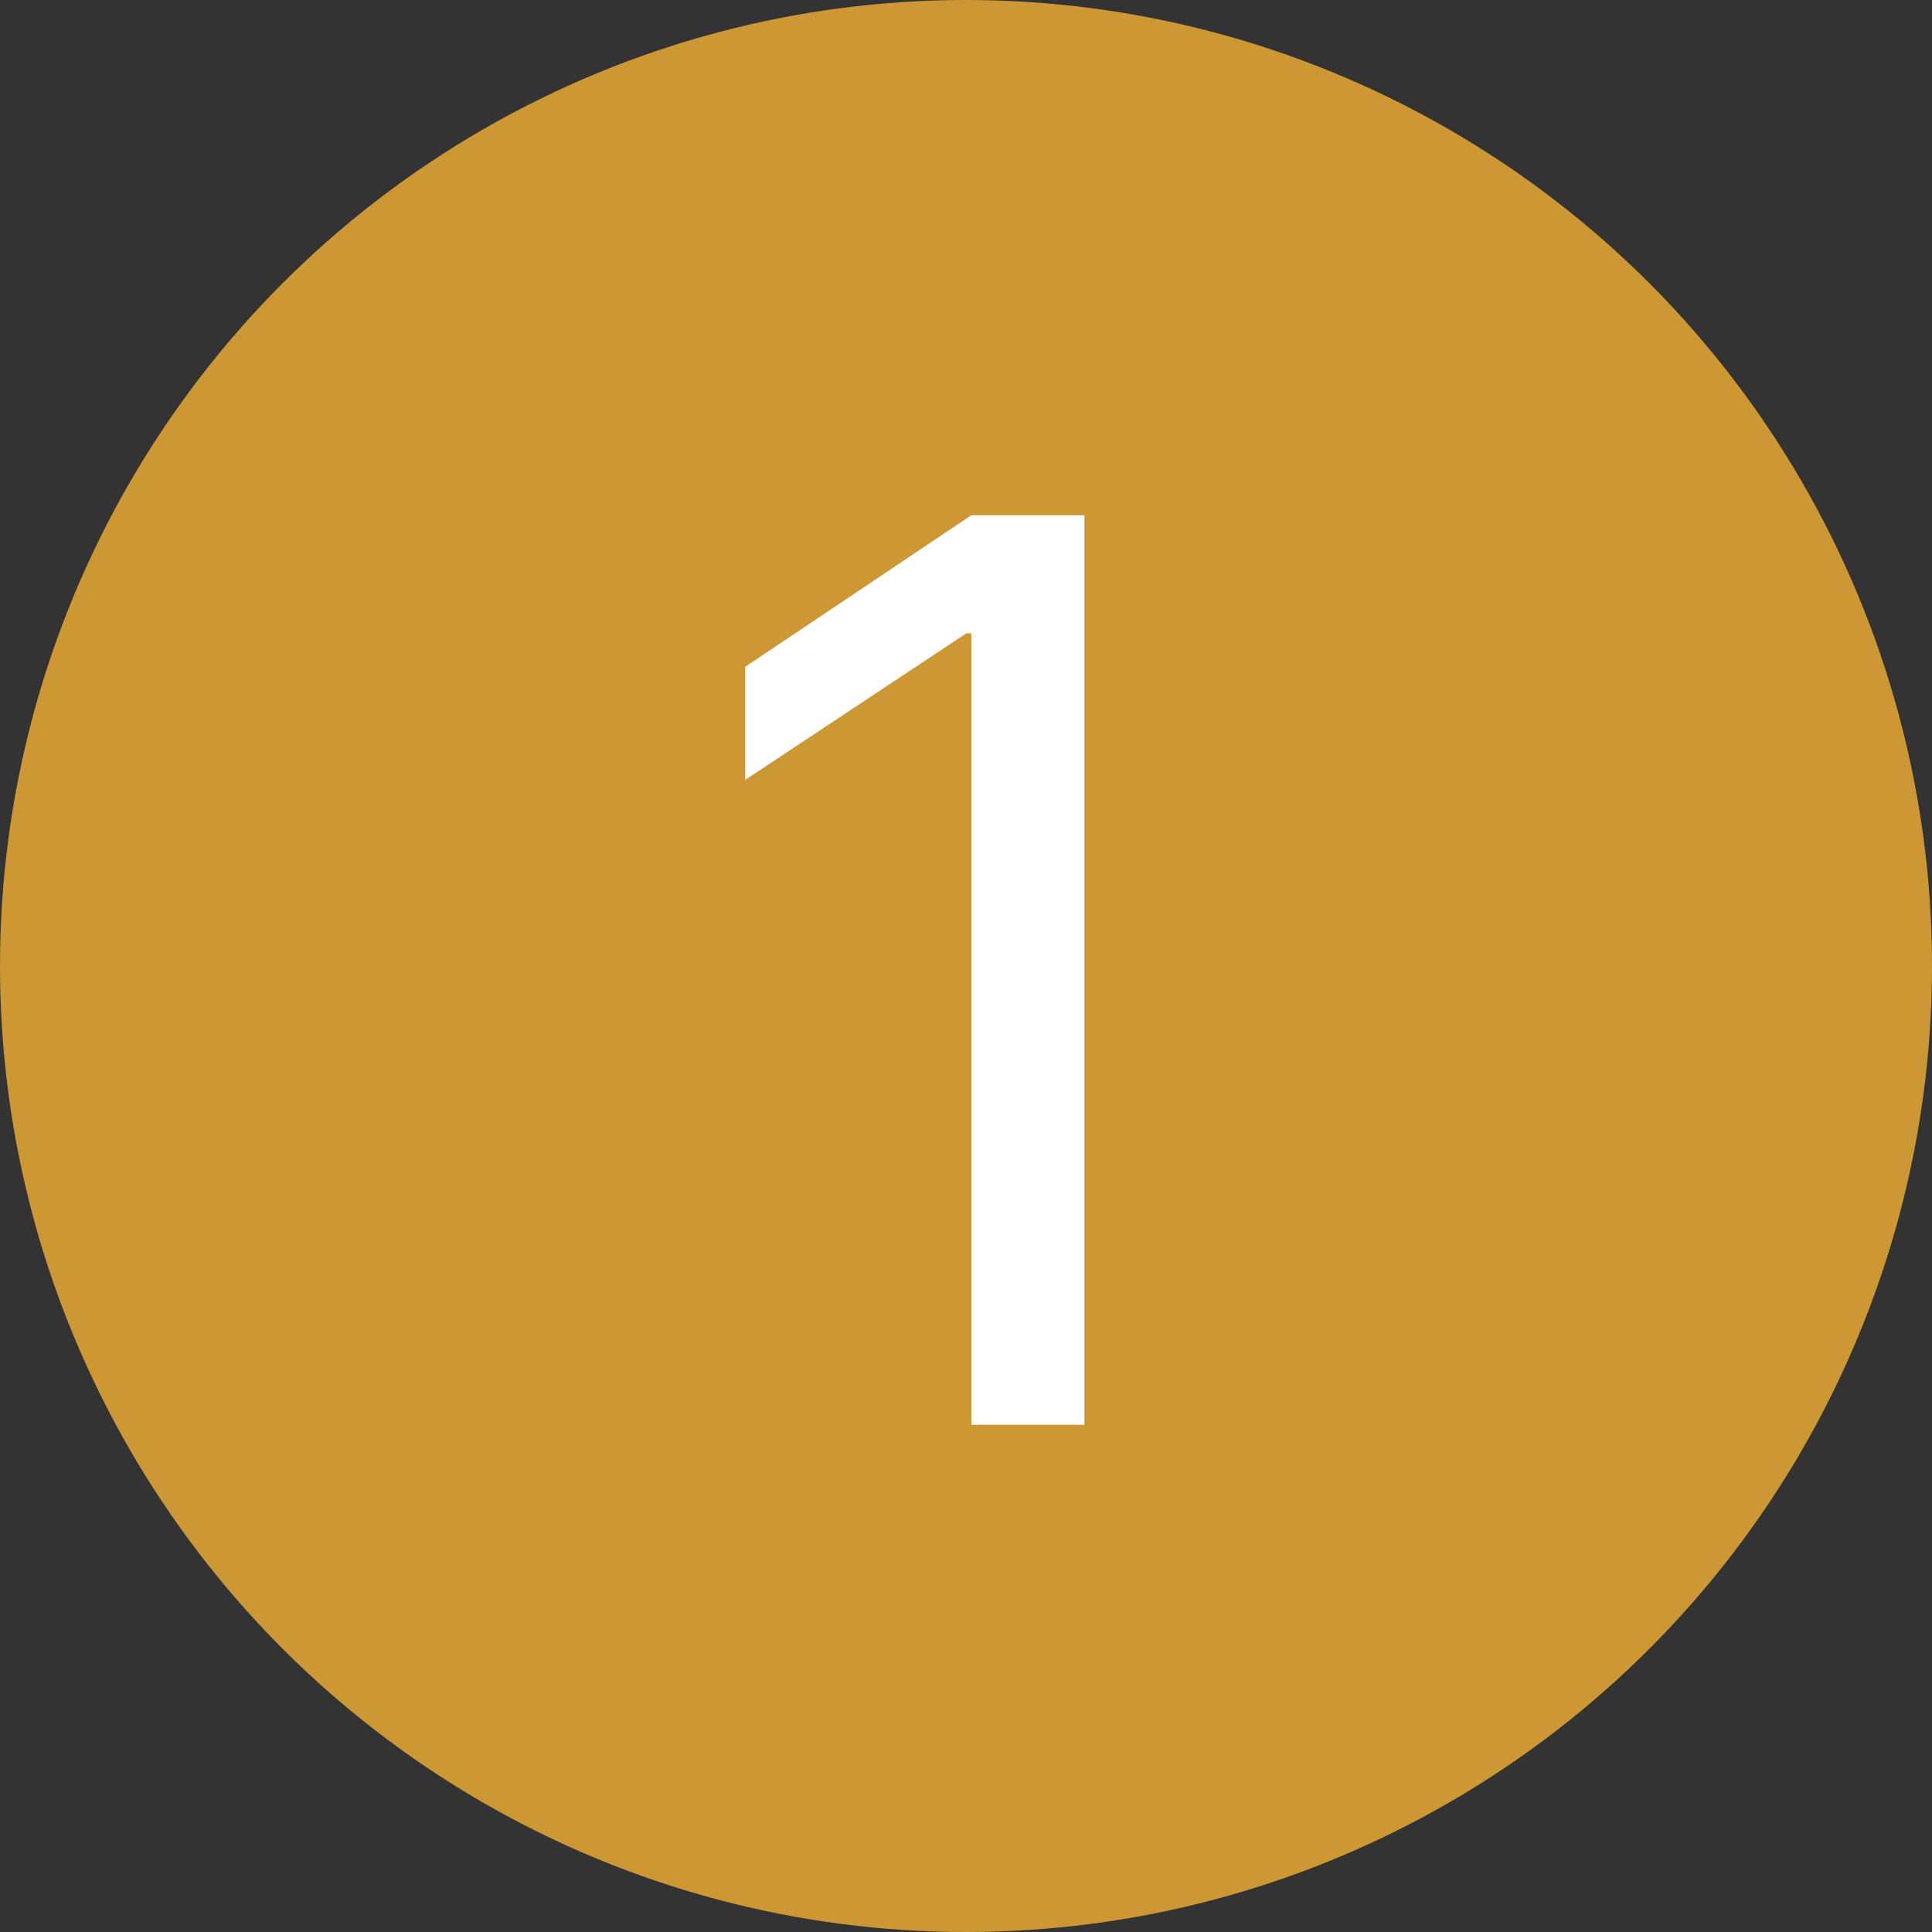
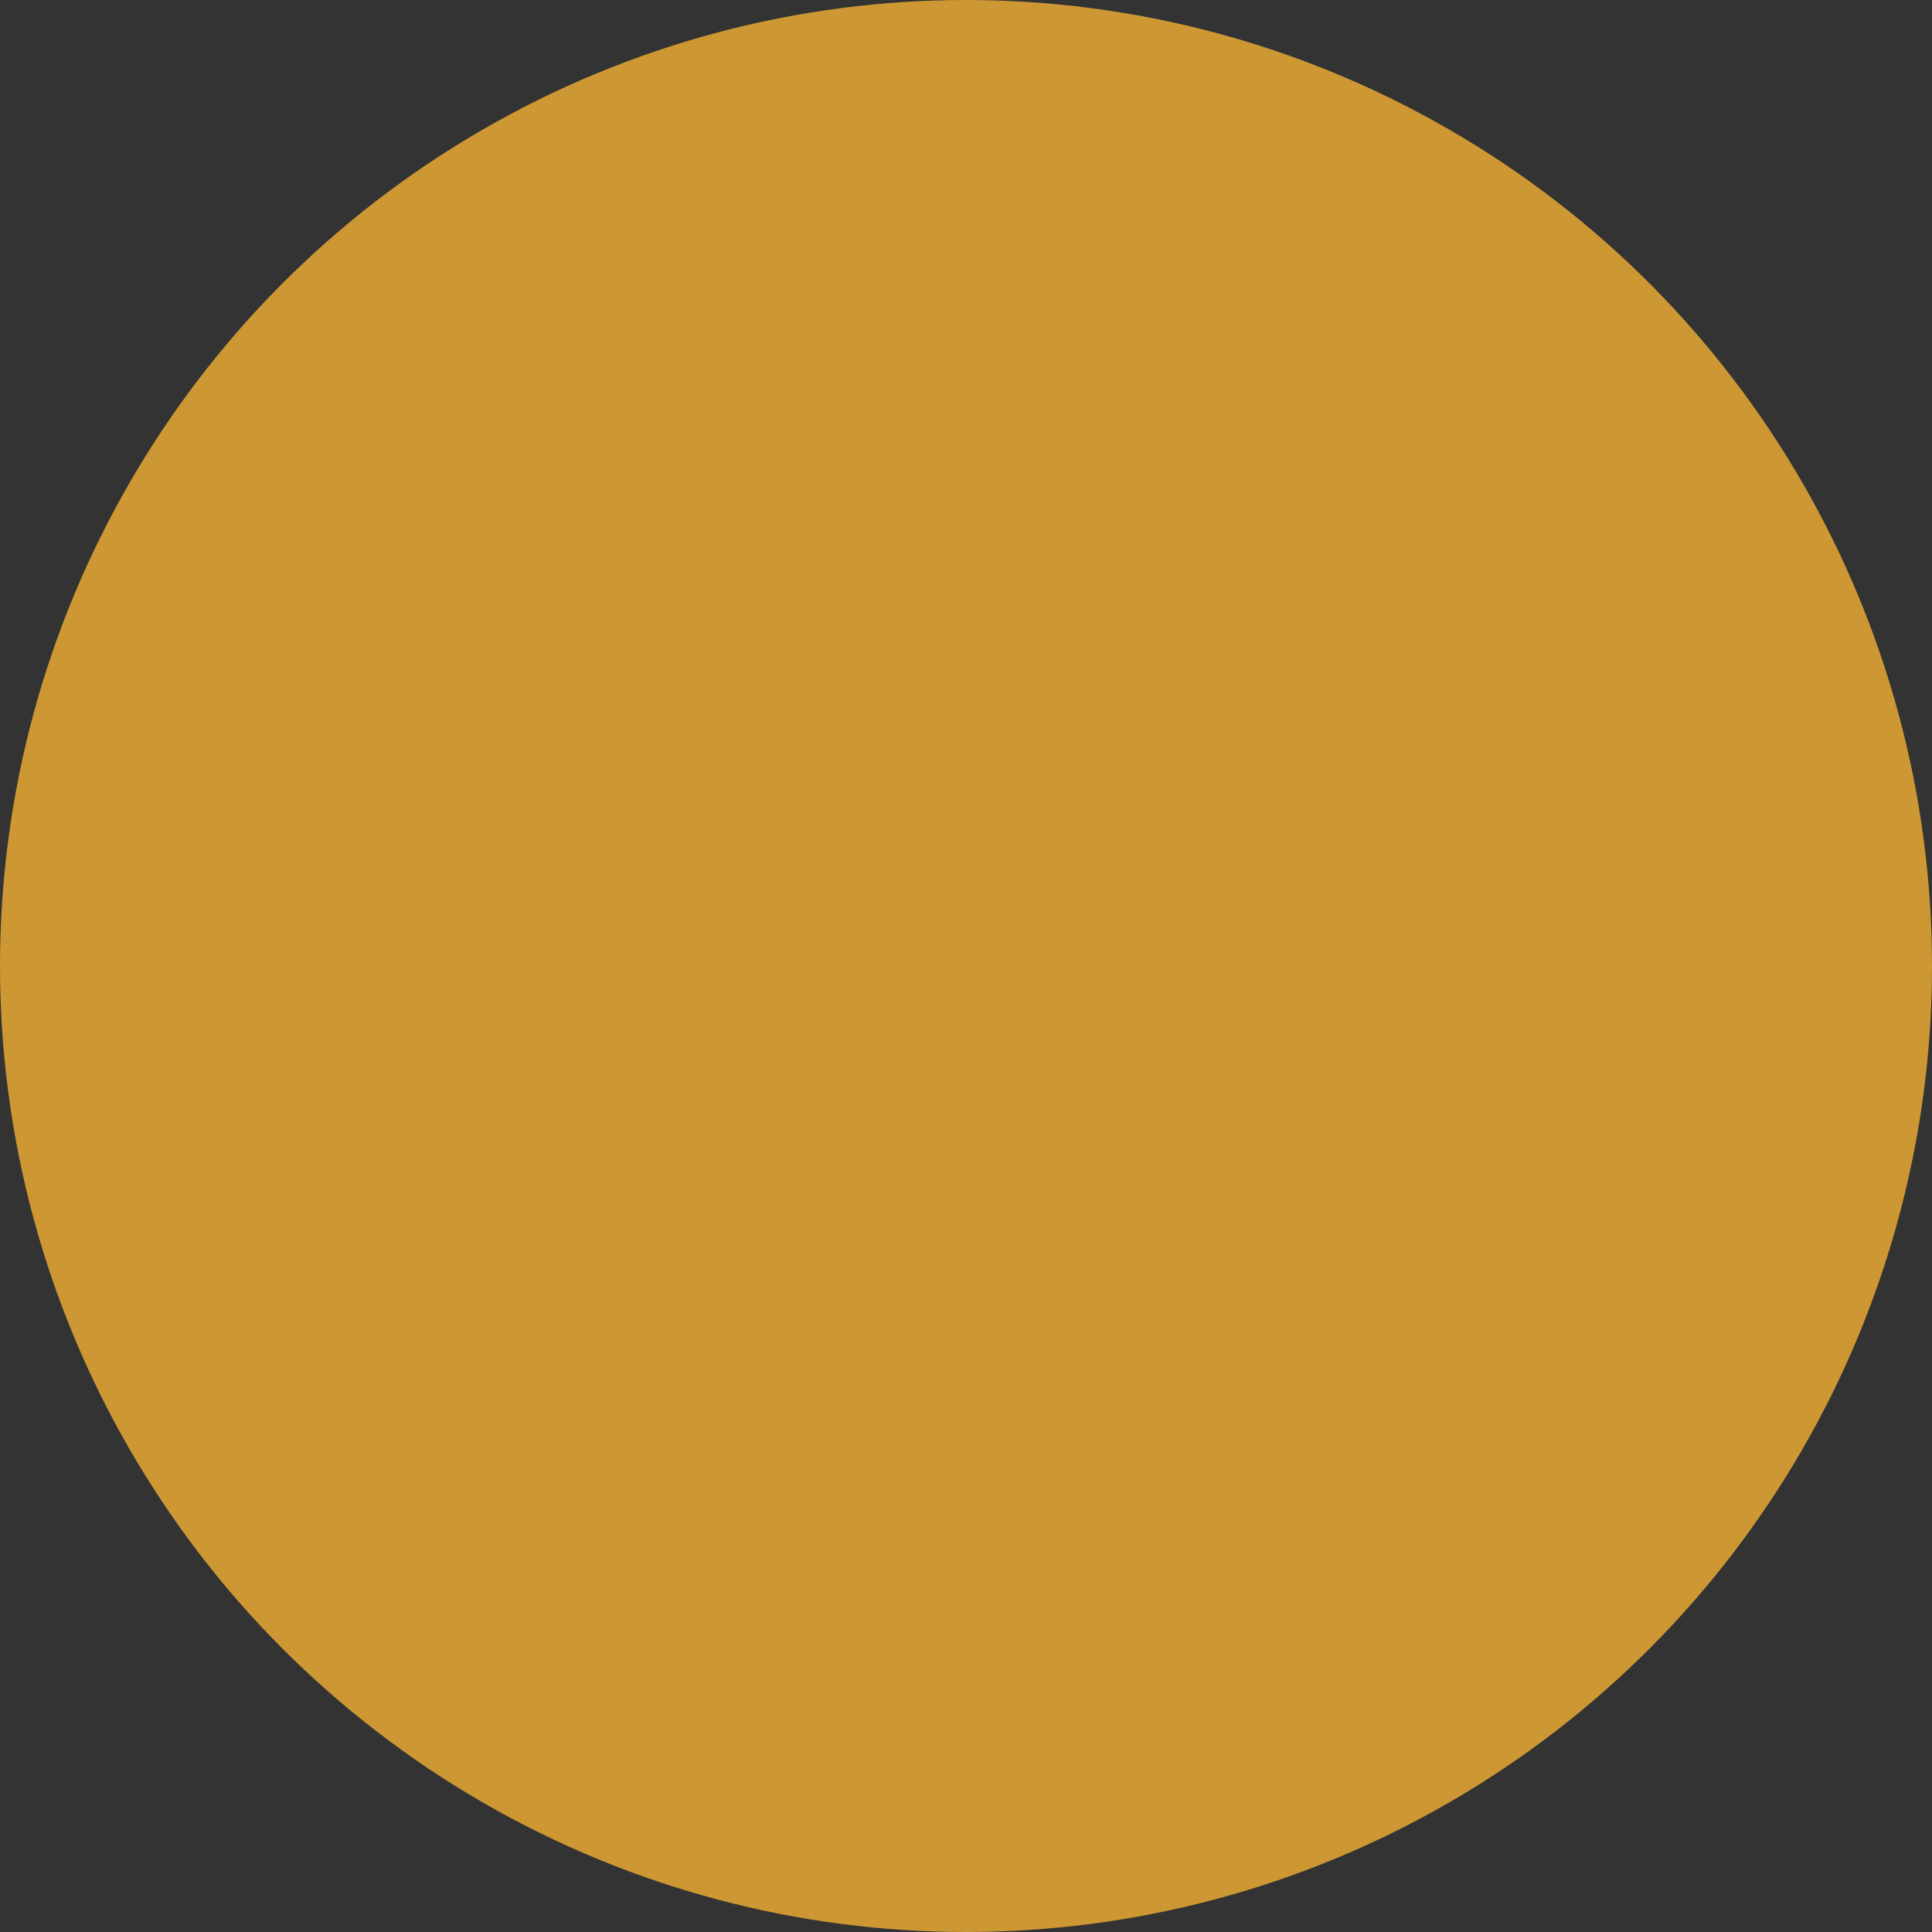
<svg xmlns="http://www.w3.org/2000/svg" width="60" height="60" viewBox="0 0 60 60">
  <rect x="0" y="0" width="60" height="60" fill="#333333" stroke="none" />
  <g id="그룹_1281" data-name="그룹 1281" transform="translate(9311 4810)">
    <circle id="타원_18" data-name="타원 18" cx="30" cy="30" r="30" transform="translate(-9311 -4810)" fill="#cd9834" />
-     <path id="패스_651" data-name="패스 651" d="M7.193-14.16H3.682L-3.34-9.452v3.511l6.862-4.548h.16V14.088H7.193Z" transform="translate(-9284.515 -4779.84)" fill="#fff" />
  </g>
</svg>